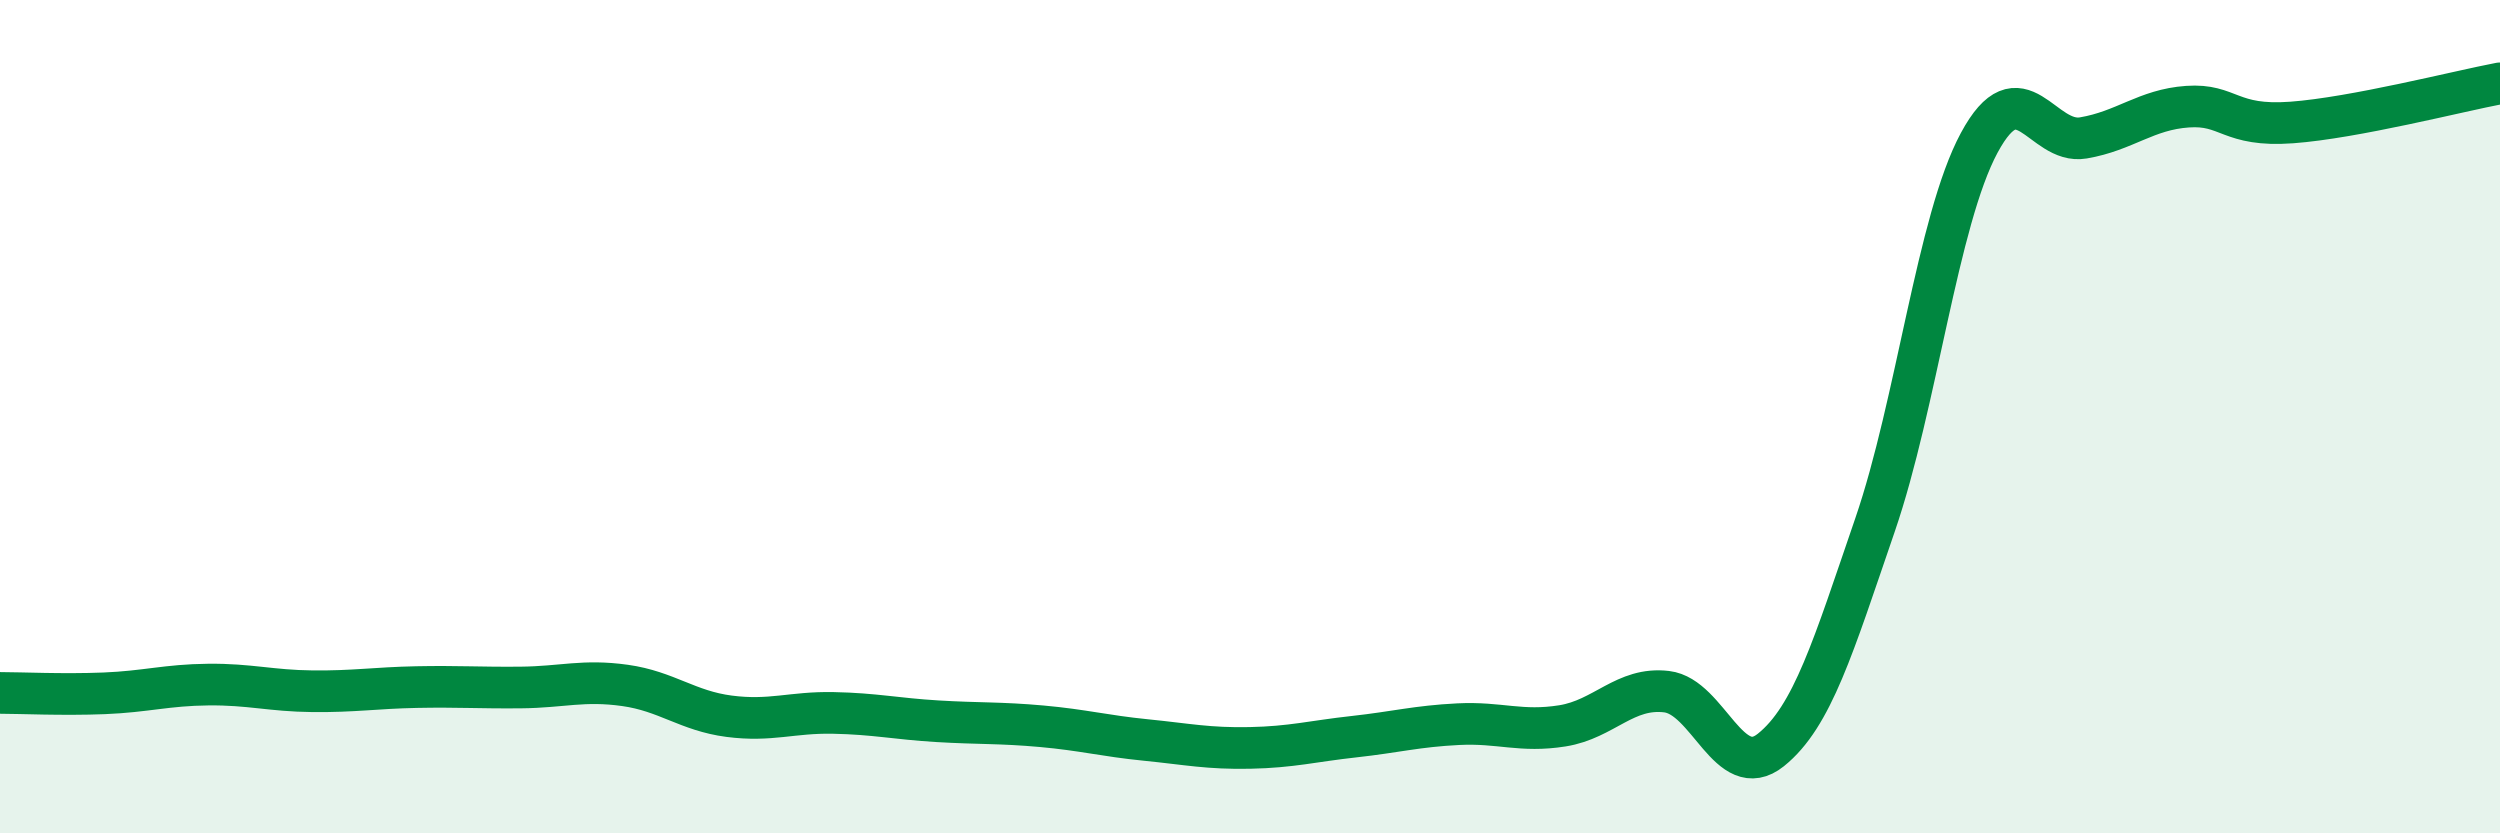
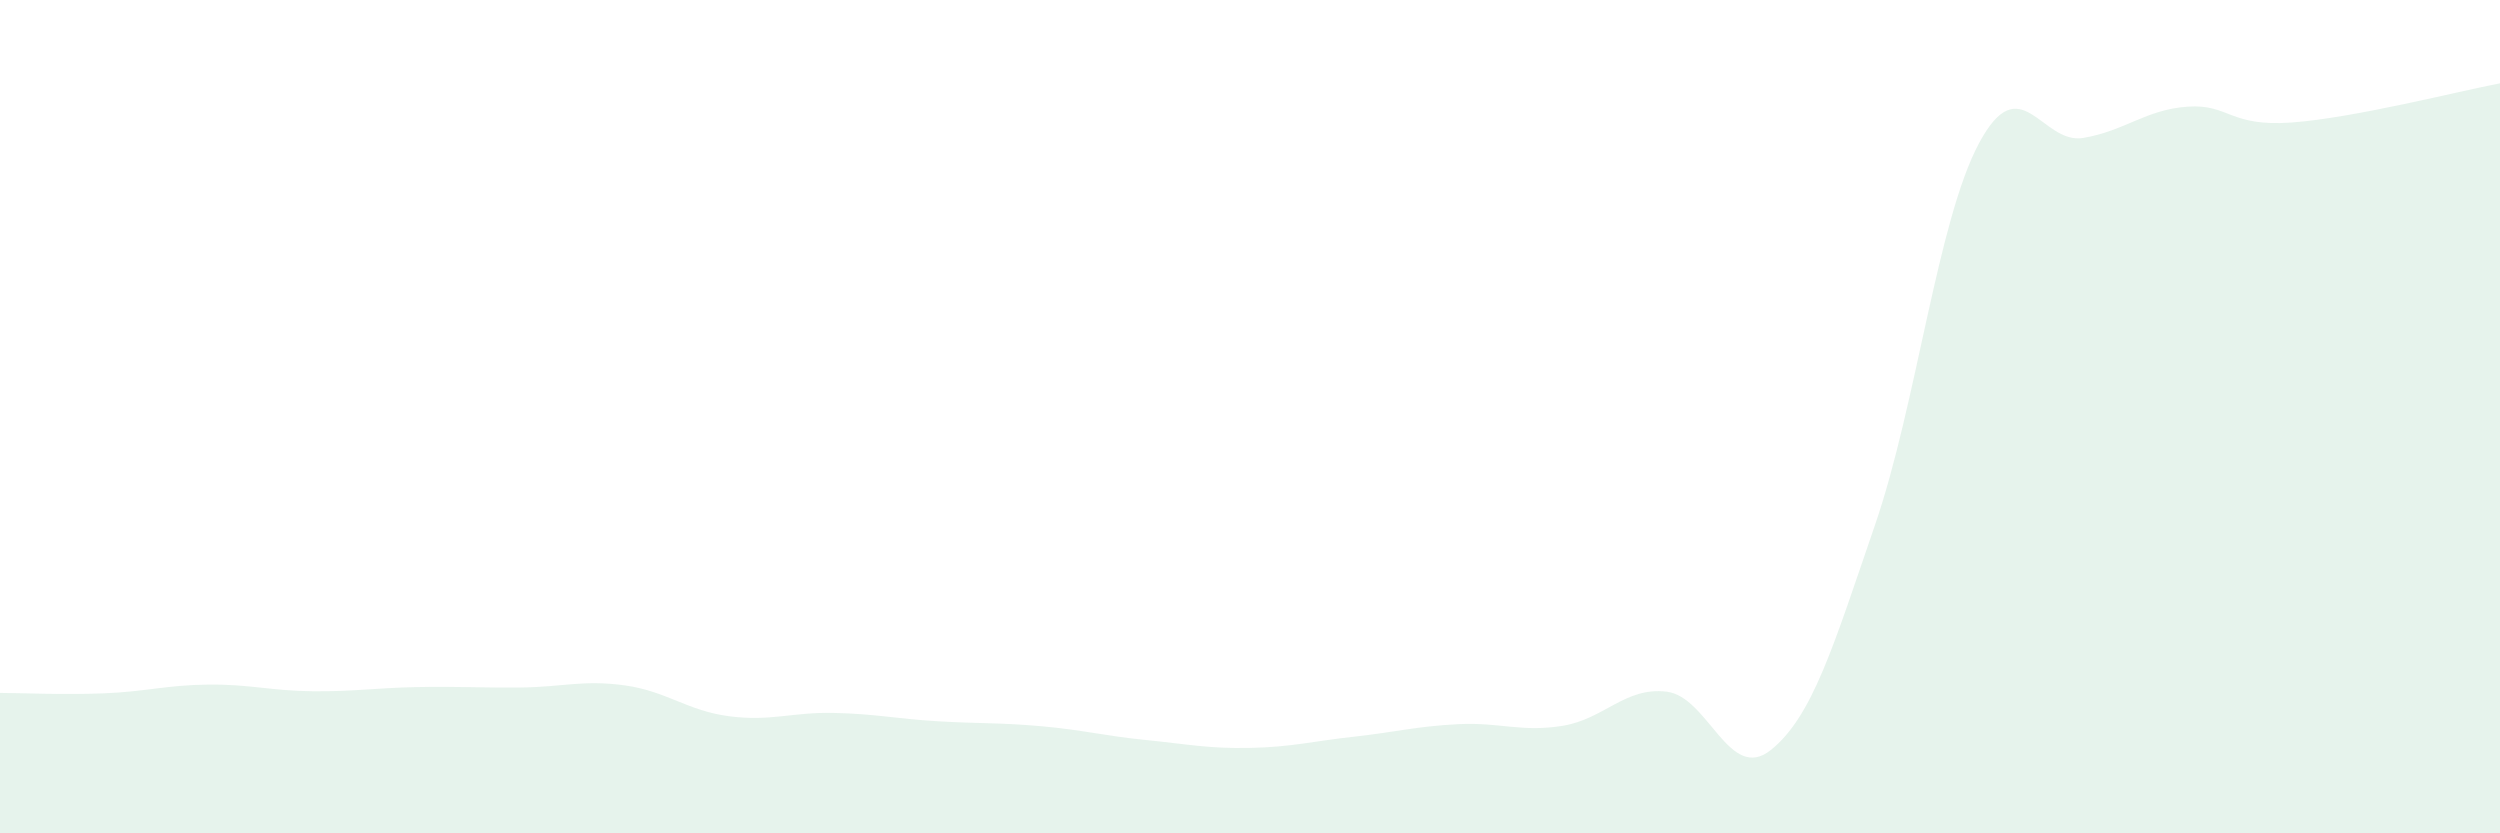
<svg xmlns="http://www.w3.org/2000/svg" width="60" height="20" viewBox="0 0 60 20">
-   <path d="M 0,16.63 C 0.5,16.63 1.5,16.68 2.5,16.64 C 3.5,16.6 4,16.44 5,16.43 C 6,16.42 6.5,16.58 7.5,16.59 C 8.5,16.6 9,16.51 10,16.49 C 11,16.47 11.5,16.51 12.5,16.5 C 13.5,16.49 14,16.31 15,16.45 C 16,16.59 16.5,17.06 17.5,17.19 C 18.5,17.32 19,17.09 20,17.11 C 21,17.13 21.5,17.25 22.5,17.31 C 23.5,17.37 24,17.34 25,17.43 C 26,17.52 26.5,17.66 27.5,17.76 C 28.5,17.86 29,17.97 30,17.95 C 31,17.93 31.5,17.79 32.5,17.68 C 33.5,17.57 34,17.43 35,17.38 C 36,17.33 36.5,17.58 37.5,17.42 C 38.5,17.26 39,16.48 40,16.6 C 41,16.72 41.5,18.8 42.5,18 C 43.5,17.2 44,15.51 45,12.6 C 46,9.69 46.5,5.29 47.5,3.43 C 48.5,1.57 49,3.48 50,3.31 C 51,3.14 51.5,2.63 52.5,2.56 C 53.5,2.49 53.5,3.05 55,2.94 C 56.5,2.83 59,2.19 60,2L60 20L0 20Z" fill="#008740" opacity="0.1" stroke-linecap="round" stroke-linejoin="round" />
-   <path d="M 0,16.63 C 0.5,16.63 1.5,16.68 2.5,16.64 C 3.5,16.6 4,16.44 5,16.43 C 6,16.42 6.5,16.58 7.5,16.59 C 8.5,16.6 9,16.51 10,16.49 C 11,16.47 11.5,16.51 12.5,16.5 C 13.5,16.49 14,16.31 15,16.45 C 16,16.59 16.5,17.06 17.5,17.19 C 18.5,17.32 19,17.09 20,17.11 C 21,17.13 21.5,17.25 22.5,17.31 C 23.5,17.37 24,17.34 25,17.43 C 26,17.52 26.5,17.66 27.5,17.76 C 28.5,17.86 29,17.97 30,17.95 C 31,17.93 31.5,17.79 32.5,17.68 C 33.5,17.57 34,17.43 35,17.38 C 36,17.33 36.5,17.58 37.5,17.42 C 38.5,17.26 39,16.48 40,16.6 C 41,16.72 41.5,18.8 42.5,18 C 43.5,17.2 44,15.51 45,12.6 C 46,9.69 46.5,5.29 47.5,3.43 C 48.5,1.57 49,3.48 50,3.31 C 51,3.14 51.5,2.63 52.5,2.56 C 53.5,2.49 53.5,3.05 55,2.94 C 56.5,2.83 59,2.19 60,2" stroke="#008740" stroke-width="1" fill="none" stroke-linecap="round" stroke-linejoin="round" />
+   <path d="M 0,16.63 C 0.5,16.63 1.5,16.68 2.5,16.64 C 3.5,16.6 4,16.44 5,16.43 C 6,16.42 6.5,16.58 7.5,16.59 C 8.5,16.6 9,16.51 10,16.49 C 11,16.47 11.5,16.51 12.5,16.5 C 13.5,16.49 14,16.31 15,16.45 C 16,16.59 16.5,17.06 17.5,17.19 C 18.5,17.32 19,17.09 20,17.11 C 21,17.13 21.5,17.25 22.5,17.31 C 23.5,17.37 24,17.34 25,17.43 C 26,17.52 26.5,17.66 27.5,17.76 C 28.5,17.86 29,17.97 30,17.95 C 31,17.93 31.5,17.79 32.5,17.68 C 33.5,17.57 34,17.43 35,17.38 C 36,17.33 36.5,17.58 37.5,17.42 C 38.5,17.26 39,16.48 40,16.6 C 41,16.72 41.5,18.8 42.5,18 C 43.5,17.2 44,15.51 45,12.6 C 46,9.69 46.5,5.29 47.5,3.43 C 48.5,1.57 49,3.48 50,3.31 C 51,3.14 51.5,2.63 52.5,2.56 C 53.5,2.49 53.5,3.05 55,2.94 C 56.5,2.83 59,2.19 60,2L60 20L0 20" fill="#008740" opacity="0.1" stroke-linecap="round" stroke-linejoin="round" />
</svg>